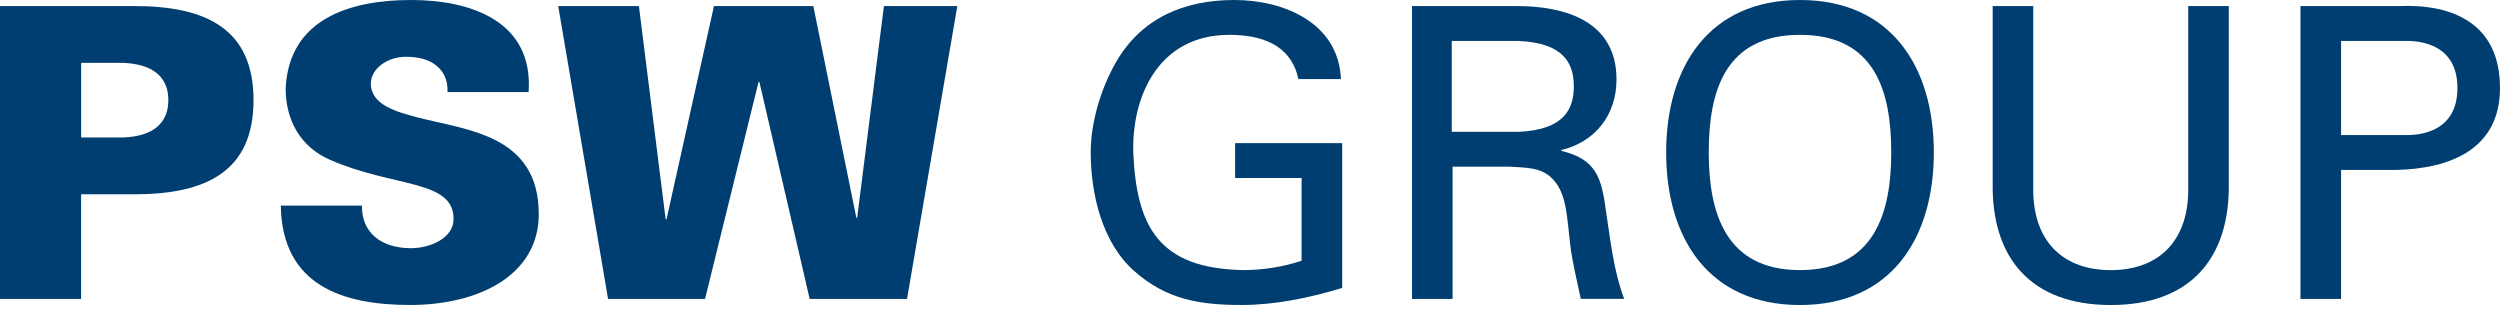
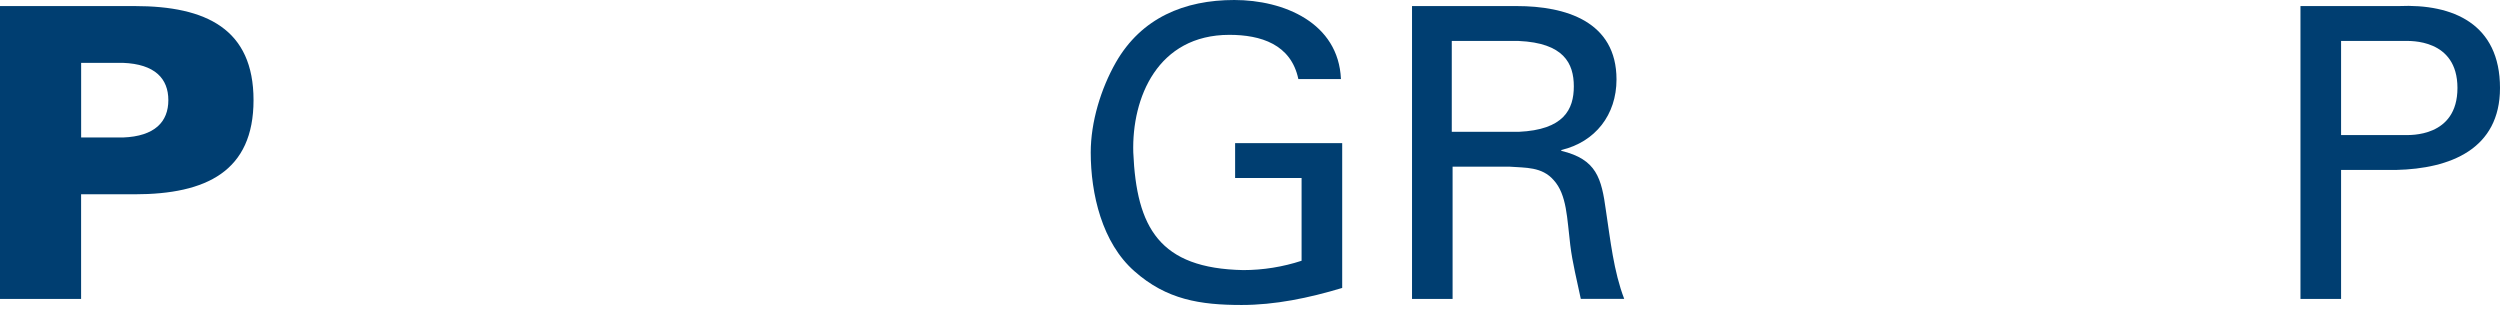
<svg xmlns="http://www.w3.org/2000/svg" version="1.1" id="Ebene_1" x="0px" y="0px" viewBox="0 0 581.1 71.97" style="enable-background:new 0 0 581.1 71.97;" xml:space="preserve">
  <style type="text/css">
	.st0{fill:#003E71;}
</style>
  <g>
    <g>
      <path class="st0" d="M0,69.48V1.41h31.3c16.69,0,27.63,5.37,27.63,21.87c0,16.5-10.94,21.88-27.63,21.88H18.85v24.32H0z     M28.57,31.96c7.45-0.28,10.56-3.68,10.56-8.68c0-5-3.11-8.39-10.56-8.67h-9.71v17.35H28.57z" />
-       <path class="st0" d="M104.02,21.4c0.09-2.64-0.76-4.61-2.45-6.03c-1.6-1.42-4.05-2.17-7.26-2.17c-4.33,0-8.11,2.83-8.11,6.22    c0,5,6.04,6.6,11.03,7.92c11.41,2.93,28,4.05,28,22.43c0,14.33-14.14,21.12-29.89,21.12c-15.83,0-29.79-4.62-30.07-23.1h18.86    c-0.09,6.41,4.62,9.9,11.4,9.9c4.34,0,9.9-2.26,9.9-6.79c0-9.24-13.95-7.26-28.76-13.77c-6.88-3.02-10.27-9.23-10.27-16.59    C67.16,4.43,81.3,0,95.53,0c14.05,0,28.48,4.99,27.34,21.4H104.02z" />
-       <path class="st0" d="M141.34,69.48L129.75,1.41h18.76L154.73,51h0.19l11.03-49.59h23.1l10,49.21h0.19l6.22-49.21h17.06    l-11.69,68.07H188.2l-11.69-50.44h-0.19l-12.44,50.44H141.34z" />
      <path class="st0" d="M301.79,18.38c-1.7-8.1-8.76-10.28-16.03-10.28c-16.68,0-22.71,14.61-22.34,27.34    c0.75,17.44,6.04,26.96,25.56,27.34c4.62,0,9.24-0.75,13.56-2.17V41.38h-15.45v-8.11h24.89v33.66    c-7.83,2.36-15.65,3.96-23.38,3.96c-9.62,0-17.44-1.23-24.89-7.83c-7.55-6.6-10.18-18-10.18-27.62c0-7.07,2.35-14.8,5.84-20.93    C265.31,4.14,275.31,0,286.9,0c11.5,0,24.22,5.28,24.79,18.38H301.79z" />
      <path class="st0" d="M337.64,38.75v30.73h-9.43V1.41h24.33c11.41,0,23.2,3.58,23.2,17.06c0,8.2-4.91,14.52-12.83,16.4v0.19    c8.2,1.98,9.34,6.32,10.38,13.95c1.03,6.79,1.79,14.05,4.24,20.46h-10.09c-0.84-4.05-1.97-8.48-2.45-12.54    c-0.76-6.13-0.76-11.69-3.87-15.08c-2.73-3.11-6.5-2.83-10.27-3.11H337.64z M337.45,30.64h15.56    c10.46-0.47,12.81-5.19,12.81-10.56c0-5.37-2.35-10.09-12.81-10.56h-15.56V30.64z" />
-       <path class="st0" d="M418.39,0c21.21,0,31.11,15.55,31.11,35.45c0,19.89-9.9,35.45-31.11,35.45c-21.21,0-31.11-15.55-31.11-35.45    C387.28,15.55,397.19,0,418.39,0z M418.39,62.78c17.25,0,21.21-13.2,21.21-27.34c0-14.52-3.95-27.34-21.21-27.34    c-17.25,0-21.21,12.82-21.21,27.34C397.19,49.59,401.14,62.78,418.39,62.78z" />
-       <path class="st0" d="M518.06,42.52c0.28,17.54-8.95,28.38-27.43,28.38c-18.48,0-27.73-10.84-27.45-28.38V1.41h9.43v43.37    c0.28,11.69,7.26,18.01,18.02,18.01c10.74,0,17.72-6.32,18-18.01V1.41h9.43V42.52z" />
      <path class="st0" d="M534.72,1.41h22.82c12.63-0.56,23.56,4.14,23.56,19.04c0,14.24-11.59,18.76-24.13,19.05h-12.81v29.98h-9.44    V1.41z M558.96,31.39c1.13,0,12.25,0.57,12.25-10.94c0-11.5-11.12-10.93-12.25-10.93h-14.8v21.87H558.96z" />
    </g>
  </g>
</svg>